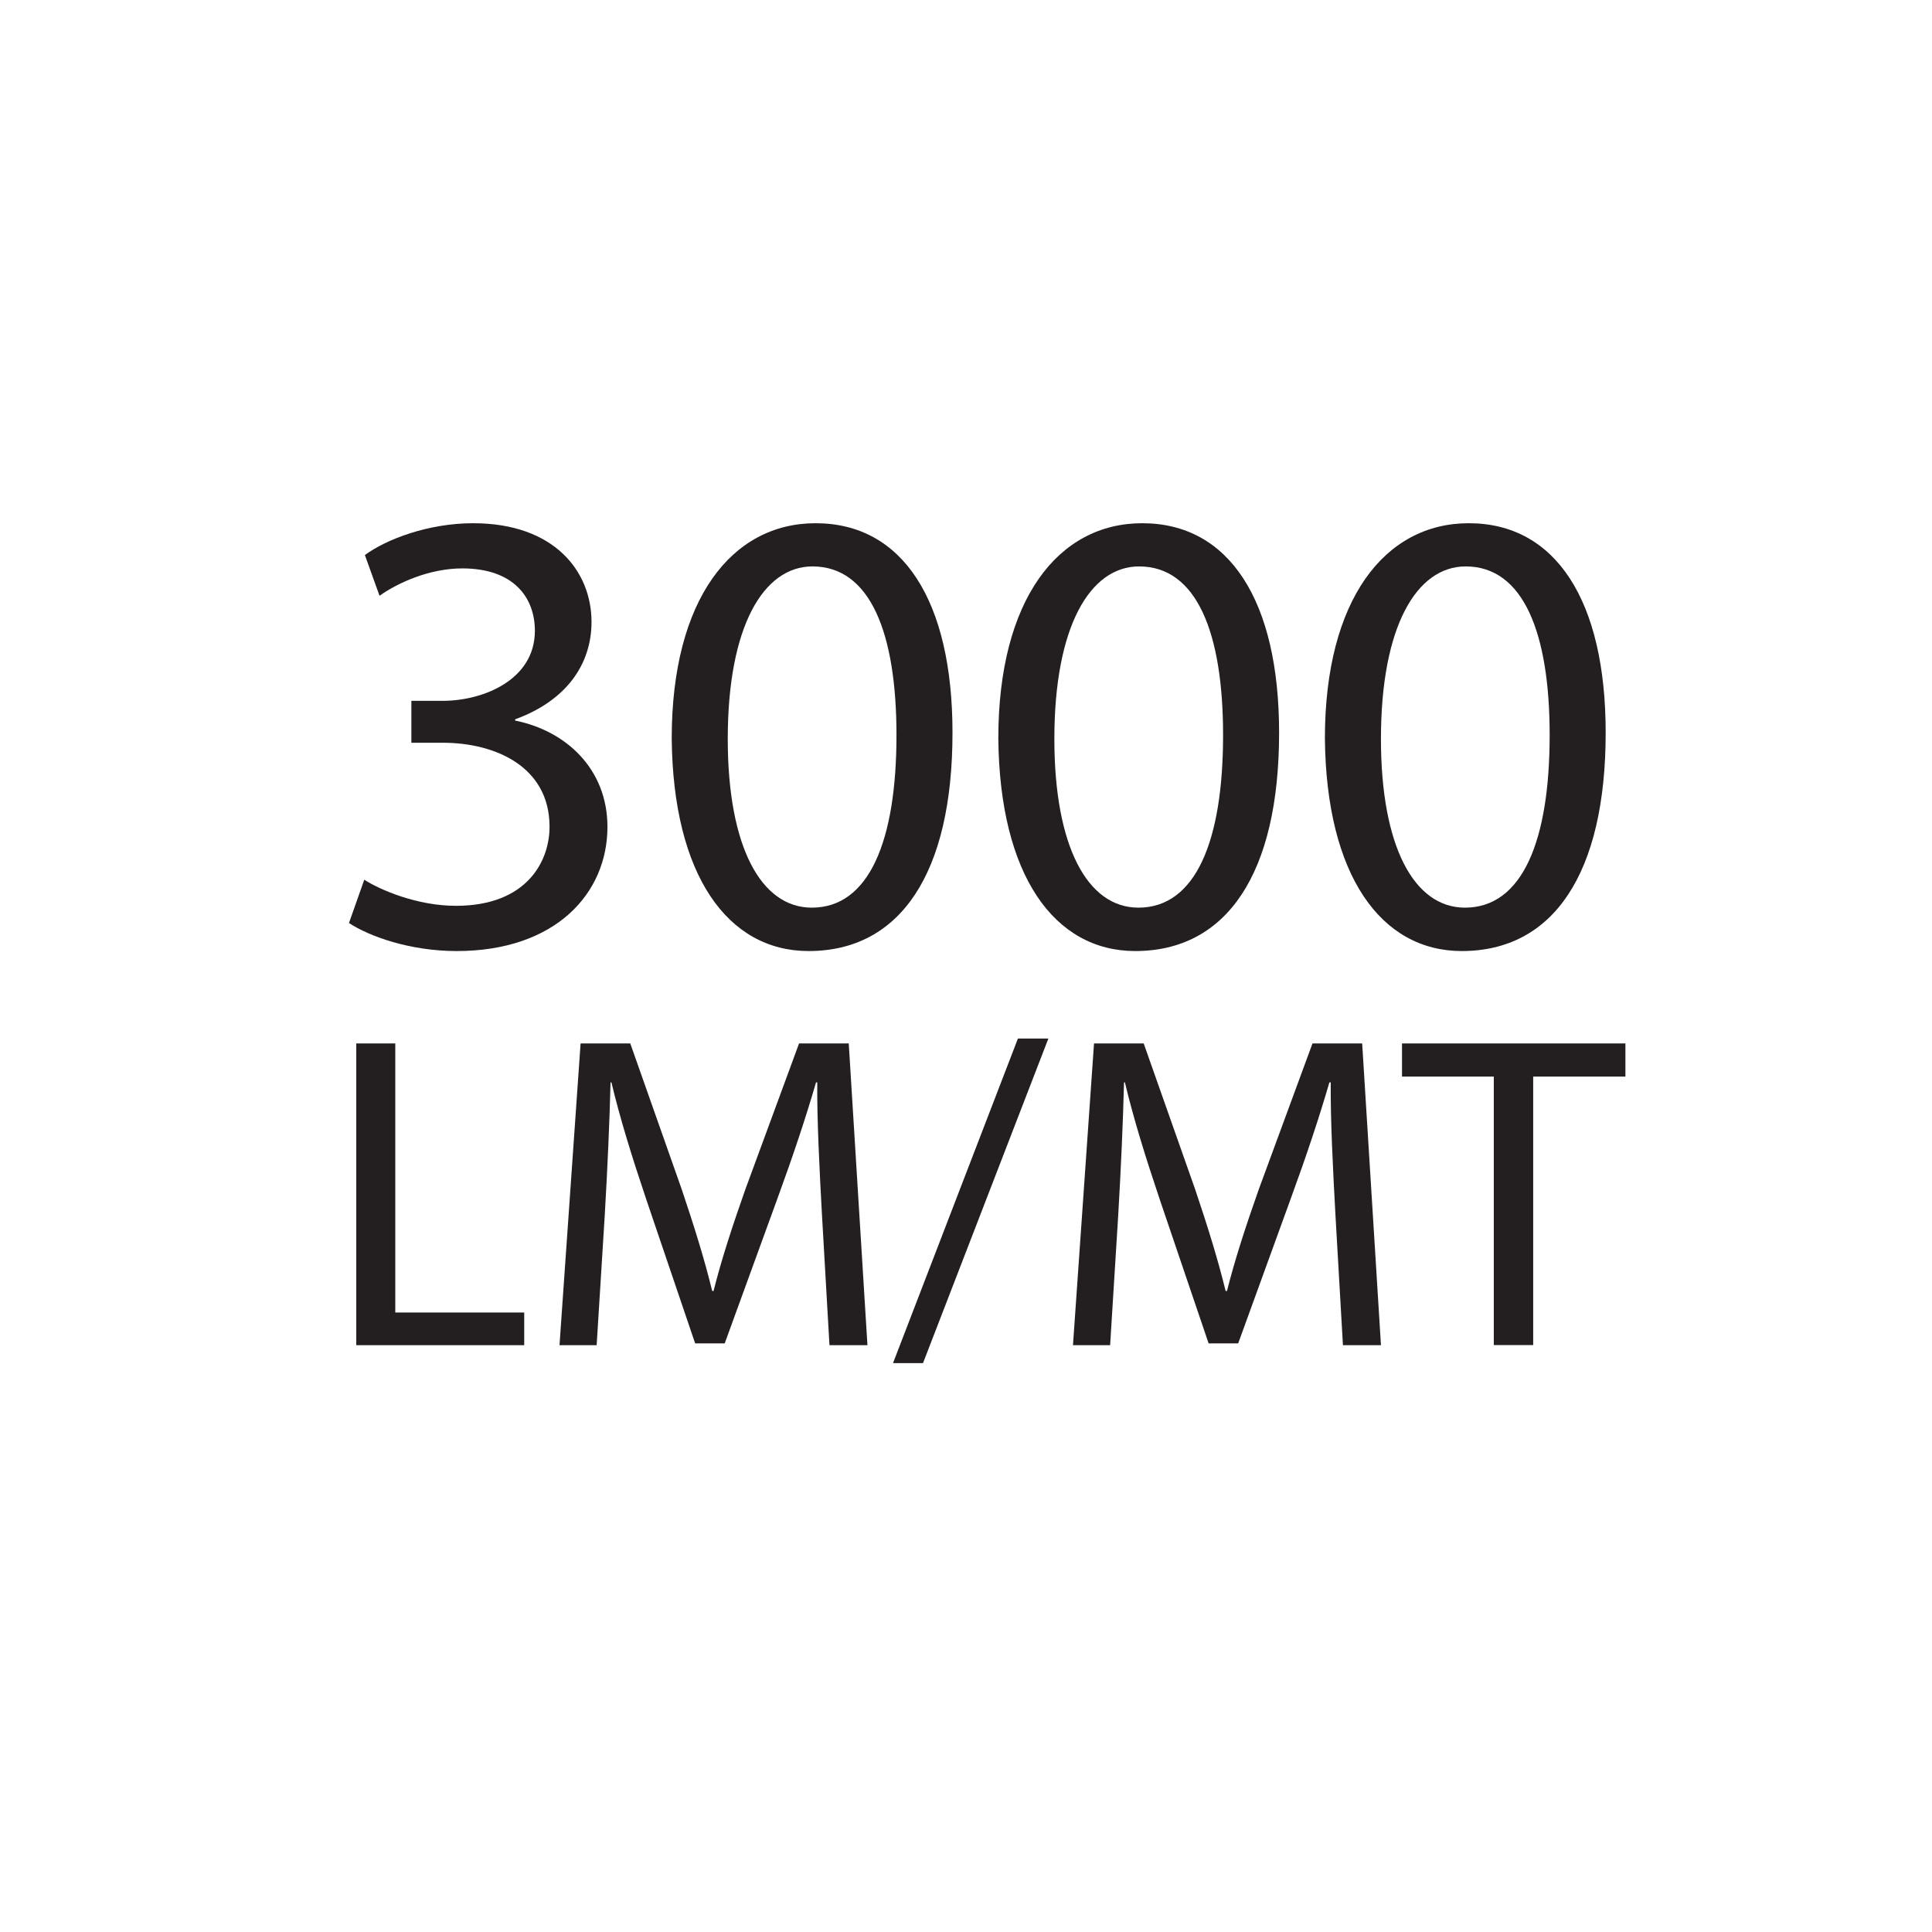
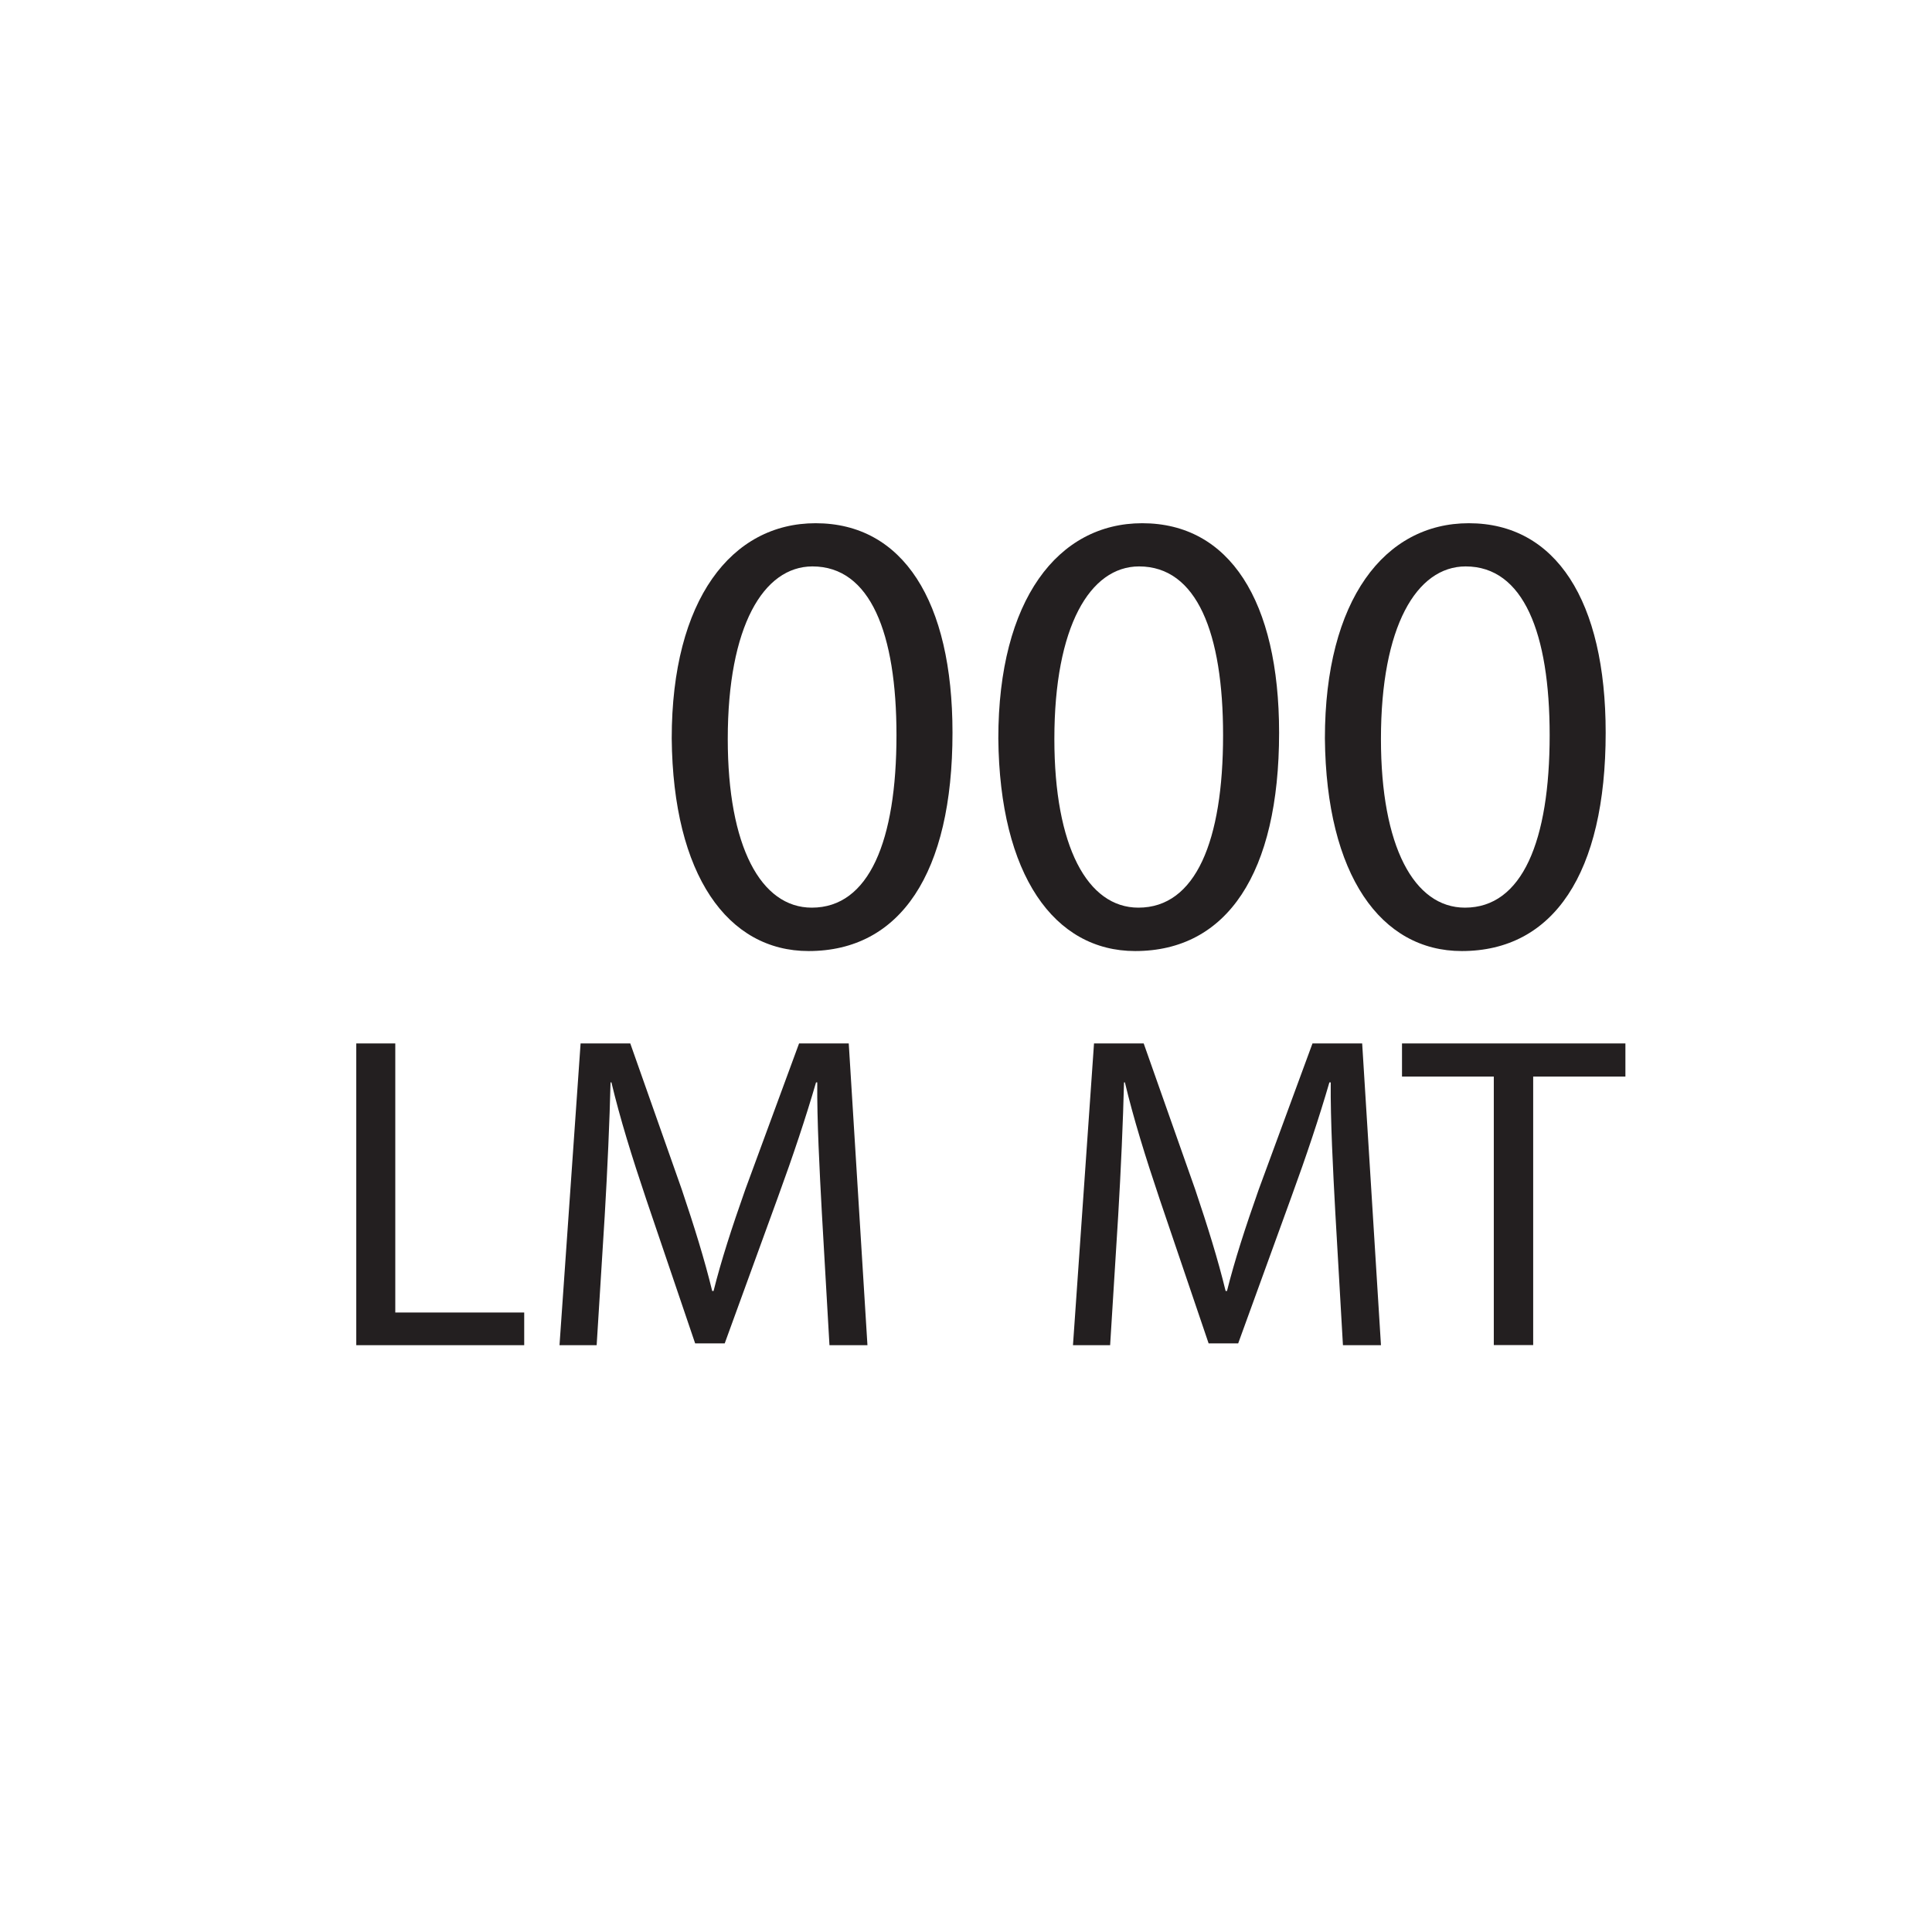
<svg xmlns="http://www.w3.org/2000/svg" id="Livello_13" data-name="Livello 13" viewBox="0 0 841.89 841.89">
  <defs>
    <style>.cls-1{fill:#fff;}.cls-2{fill:#231f20;}</style>
  </defs>
  <title>3000LM</title>
  <rect class="cls-1" width="841.89" height="841.89" />
  <rect class="cls-1" width="841.89" height="841.89" />
-   <path class="cls-2" d="M158.73,383.35c6.94,4.44,23,11.37,39.95,11.37,31.35,0,41.06-20,40.78-35-0.28-25.25-23-36.06-46.61-36.06H179.26V305.4h13.59c17.75,0,40.23-9.15,40.23-30.52,0-14.43-9.15-27.19-31.63-27.19-14.43,0-28.3,6.38-36.06,11.93L159,241.87c9.43-6.94,27.74-13.87,47.16-13.87,35.51,0,51.6,21.08,51.6,43,0,18.59-11.1,34.4-33.29,42.45V314c22.19,4.44,40.23,21.08,40.23,46.33,0,28.85-22.47,54.1-65.75,54.1-20.25,0-38-6.38-46.88-12.21Z" />
  <path class="cls-2" d="M415.06,319.27c0,61.31-22.75,95.16-62.7,95.16-35.23,0-59.09-33-59.65-92.66,0-60.48,26.08-93.77,62.7-93.77C393.42,228,415.06,261.84,415.06,319.27ZM317.13,322c0,46.88,14.43,73.52,36.62,73.52,25,0,36.9-29.13,36.9-75.18,0-44.39-11.37-73.52-36.62-73.52C332.67,246.86,317.13,272.94,317.13,322Z" />
  <path class="cls-2" d="M557.38,319.27c0,61.31-22.75,95.16-62.7,95.16-35.23,0-59.09-33-59.65-92.66,0-60.48,26.08-93.77,62.7-93.77C535.74,228,557.38,261.84,557.38,319.27ZM459.45,322c0,46.88,14.43,73.52,36.62,73.52,25,0,36.9-29.13,36.9-75.18,0-44.39-11.37-73.52-36.62-73.52C475,246.86,459.45,272.94,459.45,322Z" />
  <path class="cls-2" d="M699.69,319.27c0,61.31-22.75,95.16-62.7,95.16-35.23,0-59.09-33-59.65-92.66,0-60.48,26.08-93.77,62.7-93.77C678,228,699.69,261.84,699.69,319.27ZM601.76,322c0,46.88,14.43,73.52,36.62,73.52,25,0,36.9-29.13,36.9-75.18,0-44.39-11.37-73.52-36.62-73.52C617.29,246.86,601.76,272.94,601.76,322Z" />
  <path class="cls-2" d="M155.25,454.69h17V571.94h56.18v14.24H155.25V454.69Z" />
  <path class="cls-2" d="M358.13,528.43c-1-18.34-2.15-40.38-2-56.77H355.6c-4.49,15.41-9.95,31.8-16.58,49.94L315.8,585.4H302.92l-21.26-62.62c-6.24-18.53-11.51-35.5-15.22-51.11h-0.39c-0.39,16.39-1.37,38.43-2.54,58.13L260,586.18H243.81L253,454.69h21.65l22.43,63.6c5.46,16.19,9.95,30.63,13.27,44.28h0.59c3.32-13.27,8-27.7,13.85-44.28l23.41-63.6h21.65L378,586.18H361.45Z" />
-   <path class="cls-2" d="M389.14,594l54.43-141.44h13.27L402.21,594H389.14Z" />
  <path class="cls-2" d="M581.88,528.43c-1-18.34-2.15-40.38-2-56.77h-0.58c-4.49,15.41-9.95,31.8-16.58,49.94L539.55,585.4H526.67l-21.26-62.62c-6.24-18.53-11.51-35.5-15.22-51.11H489.8c-0.39,16.39-1.37,38.43-2.54,58.13l-3.51,56.38H467.56l9.17-131.49h21.65l22.43,63.6c5.46,16.19,9.95,30.63,13.27,44.28h0.59c3.32-13.27,8-27.7,13.85-44.28l23.41-63.6h21.65l8.19,131.49H585.2Z" />
  <path class="cls-2" d="M650.94,469.13h-40V454.69h97.35v14.44H668.1v117H650.94v-117Z" />
</svg>